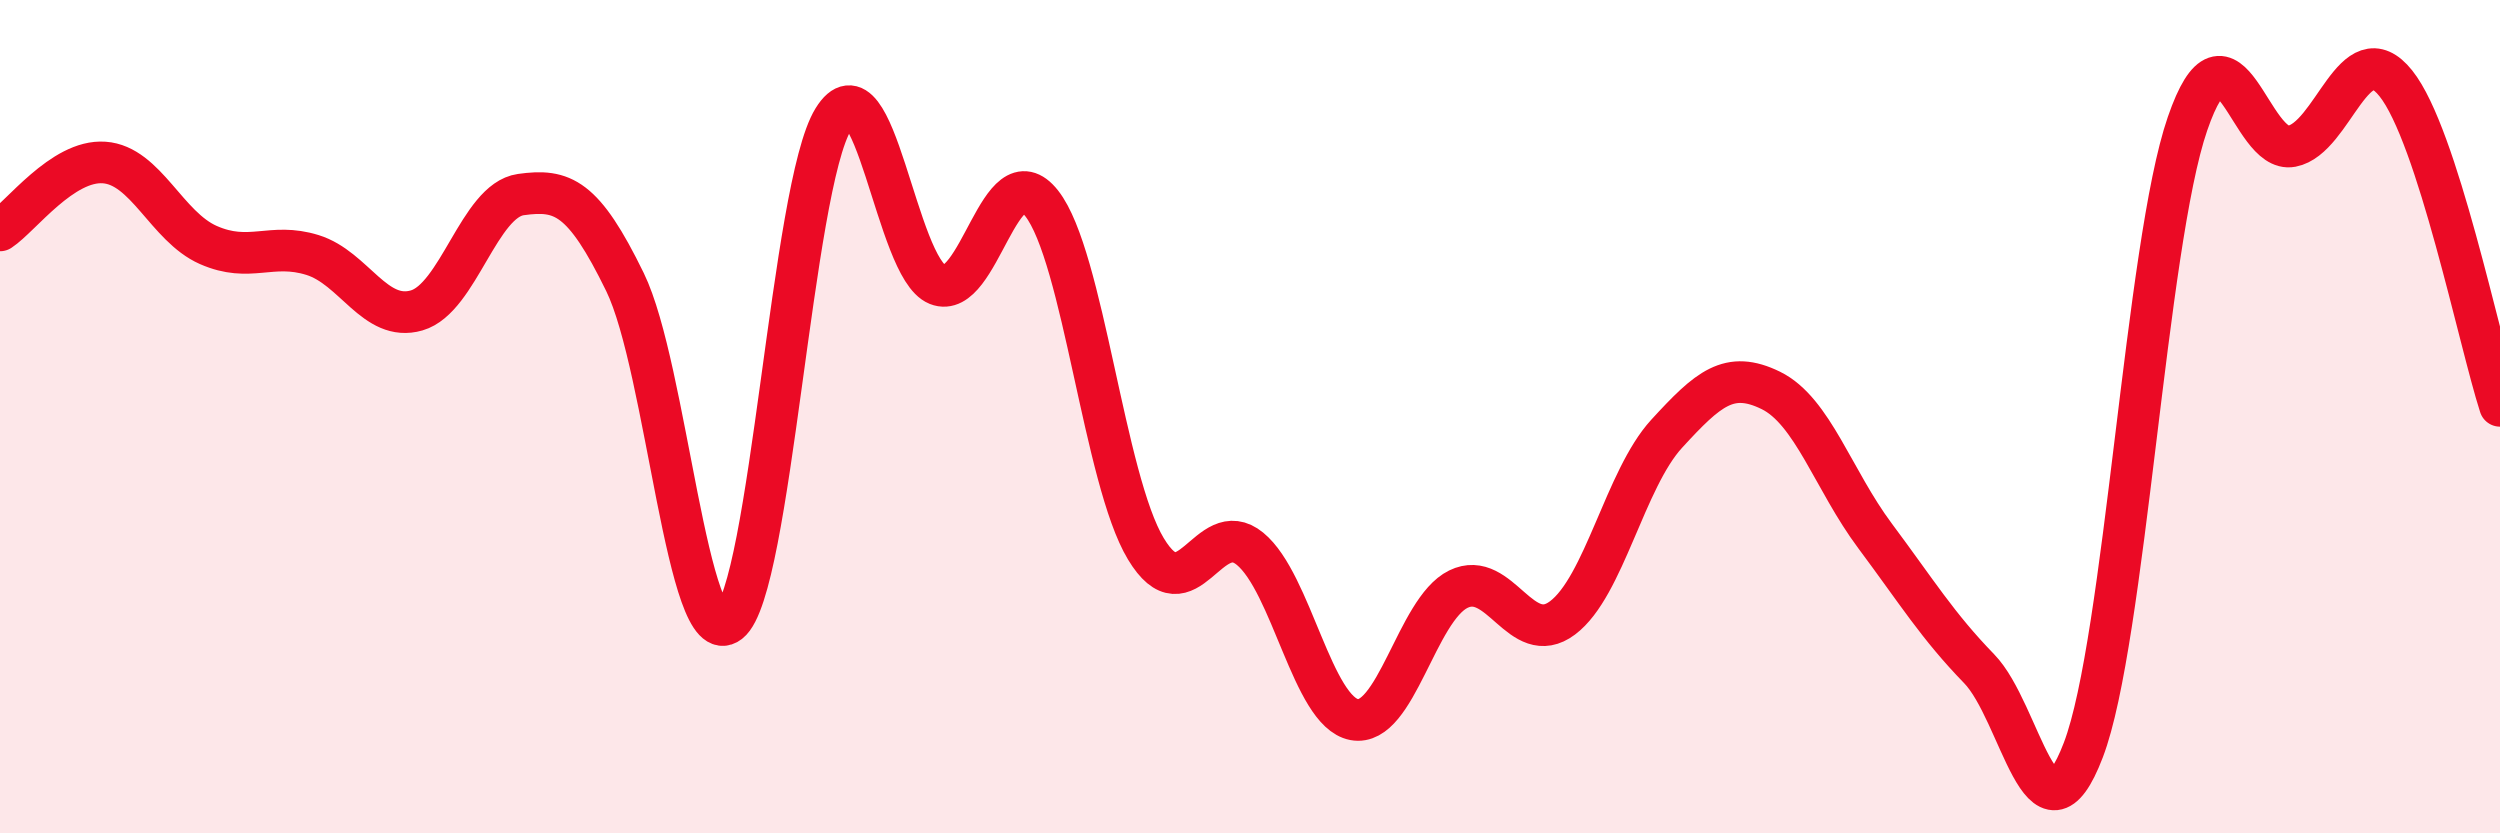
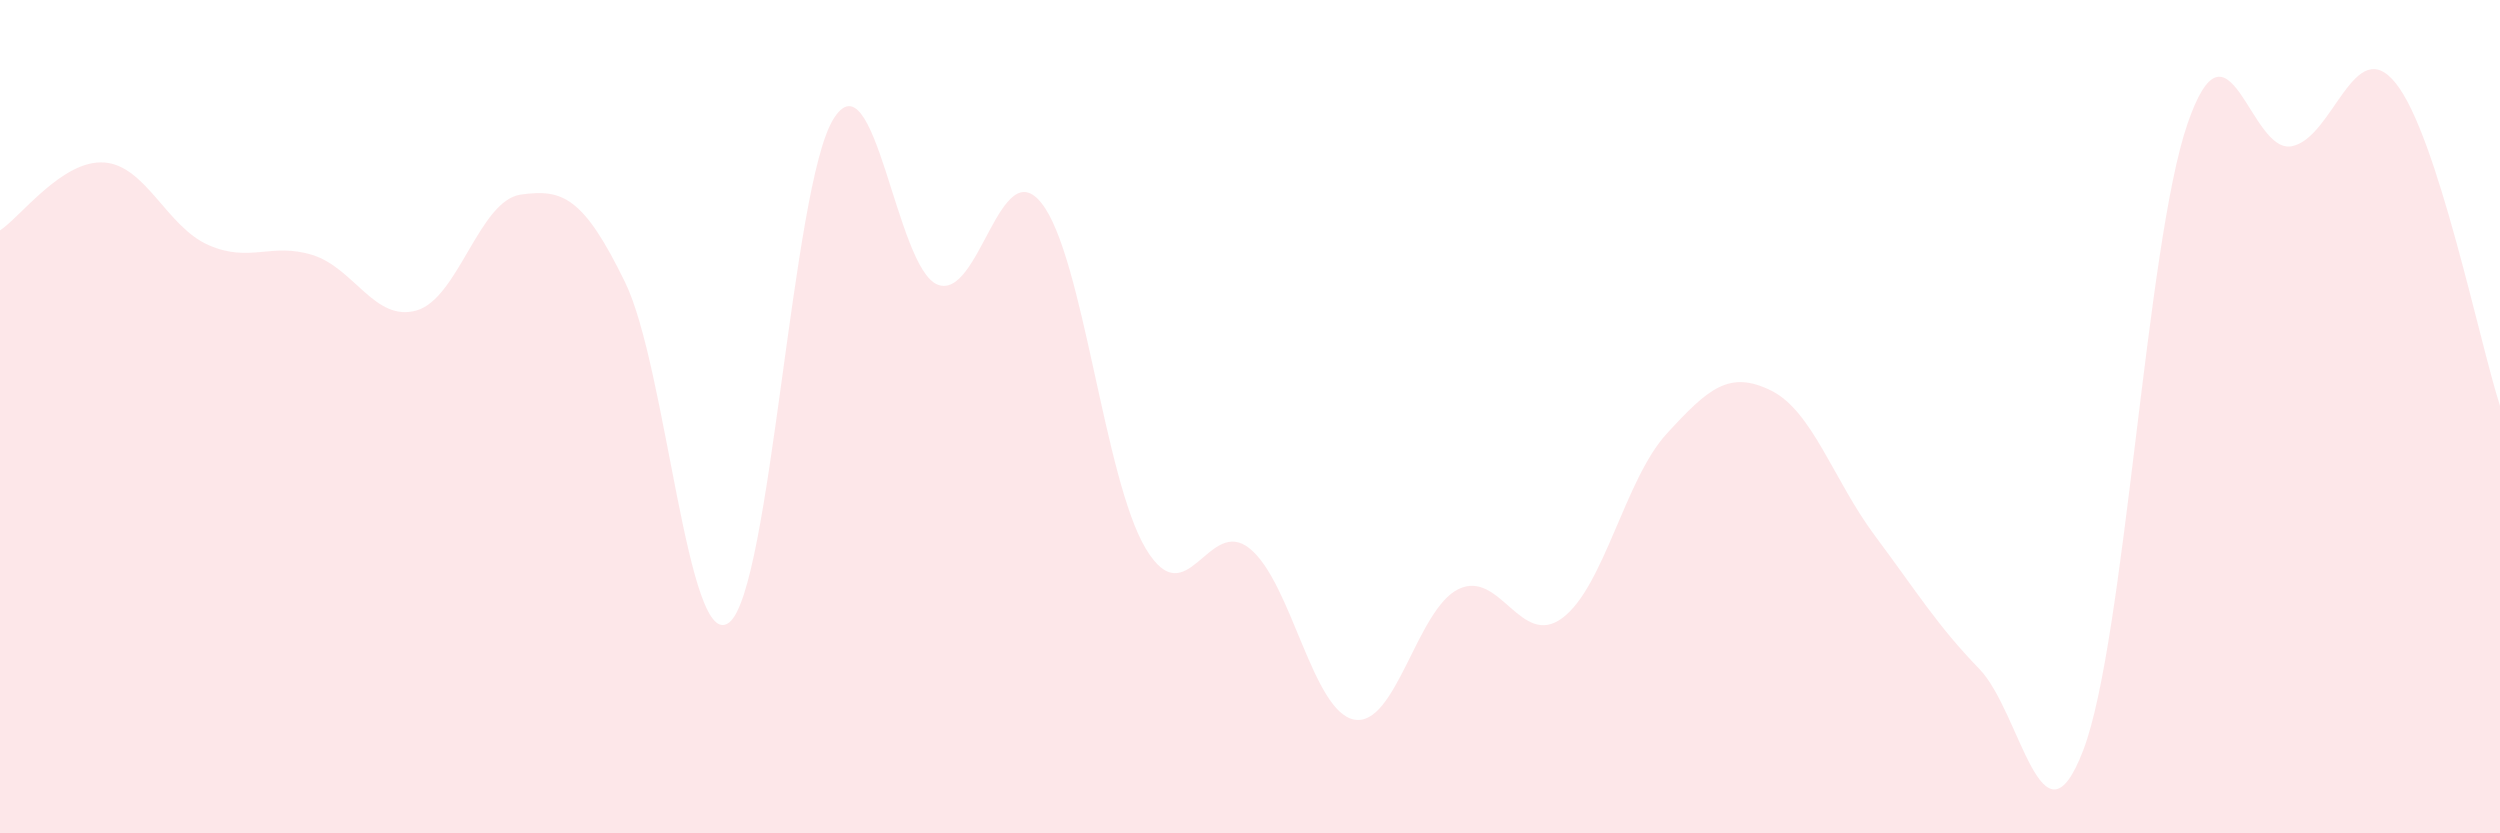
<svg xmlns="http://www.w3.org/2000/svg" width="60" height="20" viewBox="0 0 60 20">
  <path d="M 0,5.53 C 0.5,5.2 1.5,3.83 2.5,3.9 C 3.5,3.97 4,5.44 5,5.88 C 6,6.32 6.5,5.81 7.5,6.12 C 8.5,6.43 9,7.74 10,7.45 C 11,7.16 11.5,4.81 12.5,4.67 C 13.5,4.53 14,4.72 15,6.77 C 16,8.82 16.5,15.72 17.5,14.94 C 18.5,14.16 19,4.48 20,2.86 C 21,1.24 21.5,6.43 22.5,6.83 C 23.5,7.23 24,3.61 25,4.88 C 26,6.15 26.5,11.51 27.5,13.17 C 28.5,14.83 29,12.35 30,13.17 C 31,13.99 31.5,17.08 32.5,17.27 C 33.5,17.46 34,14.63 35,14.14 C 36,13.65 36.5,15.58 37.5,14.83 C 38.5,14.08 39,11.5 40,10.41 C 41,9.32 41.5,8.88 42.5,9.37 C 43.5,9.86 44,11.52 45,12.86 C 46,14.2 46.5,15.02 47.5,16.05 C 48.5,17.08 49,20.62 50,18 C 51,15.38 51.5,5.87 52.5,2.97 C 53.5,0.07 54,3.7 55,3.51 C 56,3.32 56.5,0.75 57.5,2 C 58.5,3.25 59.5,8.19 60,9.74L60 20L0 20Z" fill="#EB0A25" opacity="0.1" stroke-linecap="round" stroke-linejoin="round" />
-   <path d="M 0,5.53 C 0.5,5.2 1.5,3.83 2.5,3.9 C 3.5,3.97 4,5.44 5,5.88 C 6,6.32 6.5,5.81 7.5,6.12 C 8.5,6.43 9,7.74 10,7.45 C 11,7.16 11.5,4.81 12.5,4.67 C 13.5,4.53 14,4.72 15,6.77 C 16,8.82 16.5,15.72 17.5,14.94 C 18.5,14.16 19,4.48 20,2.86 C 21,1.24 21.5,6.43 22.5,6.83 C 23.5,7.23 24,3.61 25,4.88 C 26,6.15 26.5,11.51 27.5,13.17 C 28.5,14.83 29,12.35 30,13.17 C 31,13.99 31.5,17.08 32.5,17.27 C 33.5,17.46 34,14.63 35,14.14 C 36,13.65 36.5,15.58 37.5,14.83 C 38.5,14.08 39,11.5 40,10.41 C 41,9.32 41.5,8.88 42.5,9.37 C 43.5,9.86 44,11.52 45,12.86 C 46,14.2 46.5,15.02 47.5,16.05 C 48.5,17.08 49,20.62 50,18 C 51,15.38 51.5,5.87 52.5,2.97 C 53.5,0.07 54,3.7 55,3.51 C 56,3.32 56.5,0.75 57.5,2 C 58.5,3.25 59.5,8.19 60,9.74" stroke="#EB0A25" stroke-width="1" fill="none" stroke-linecap="round" stroke-linejoin="round" />
</svg>